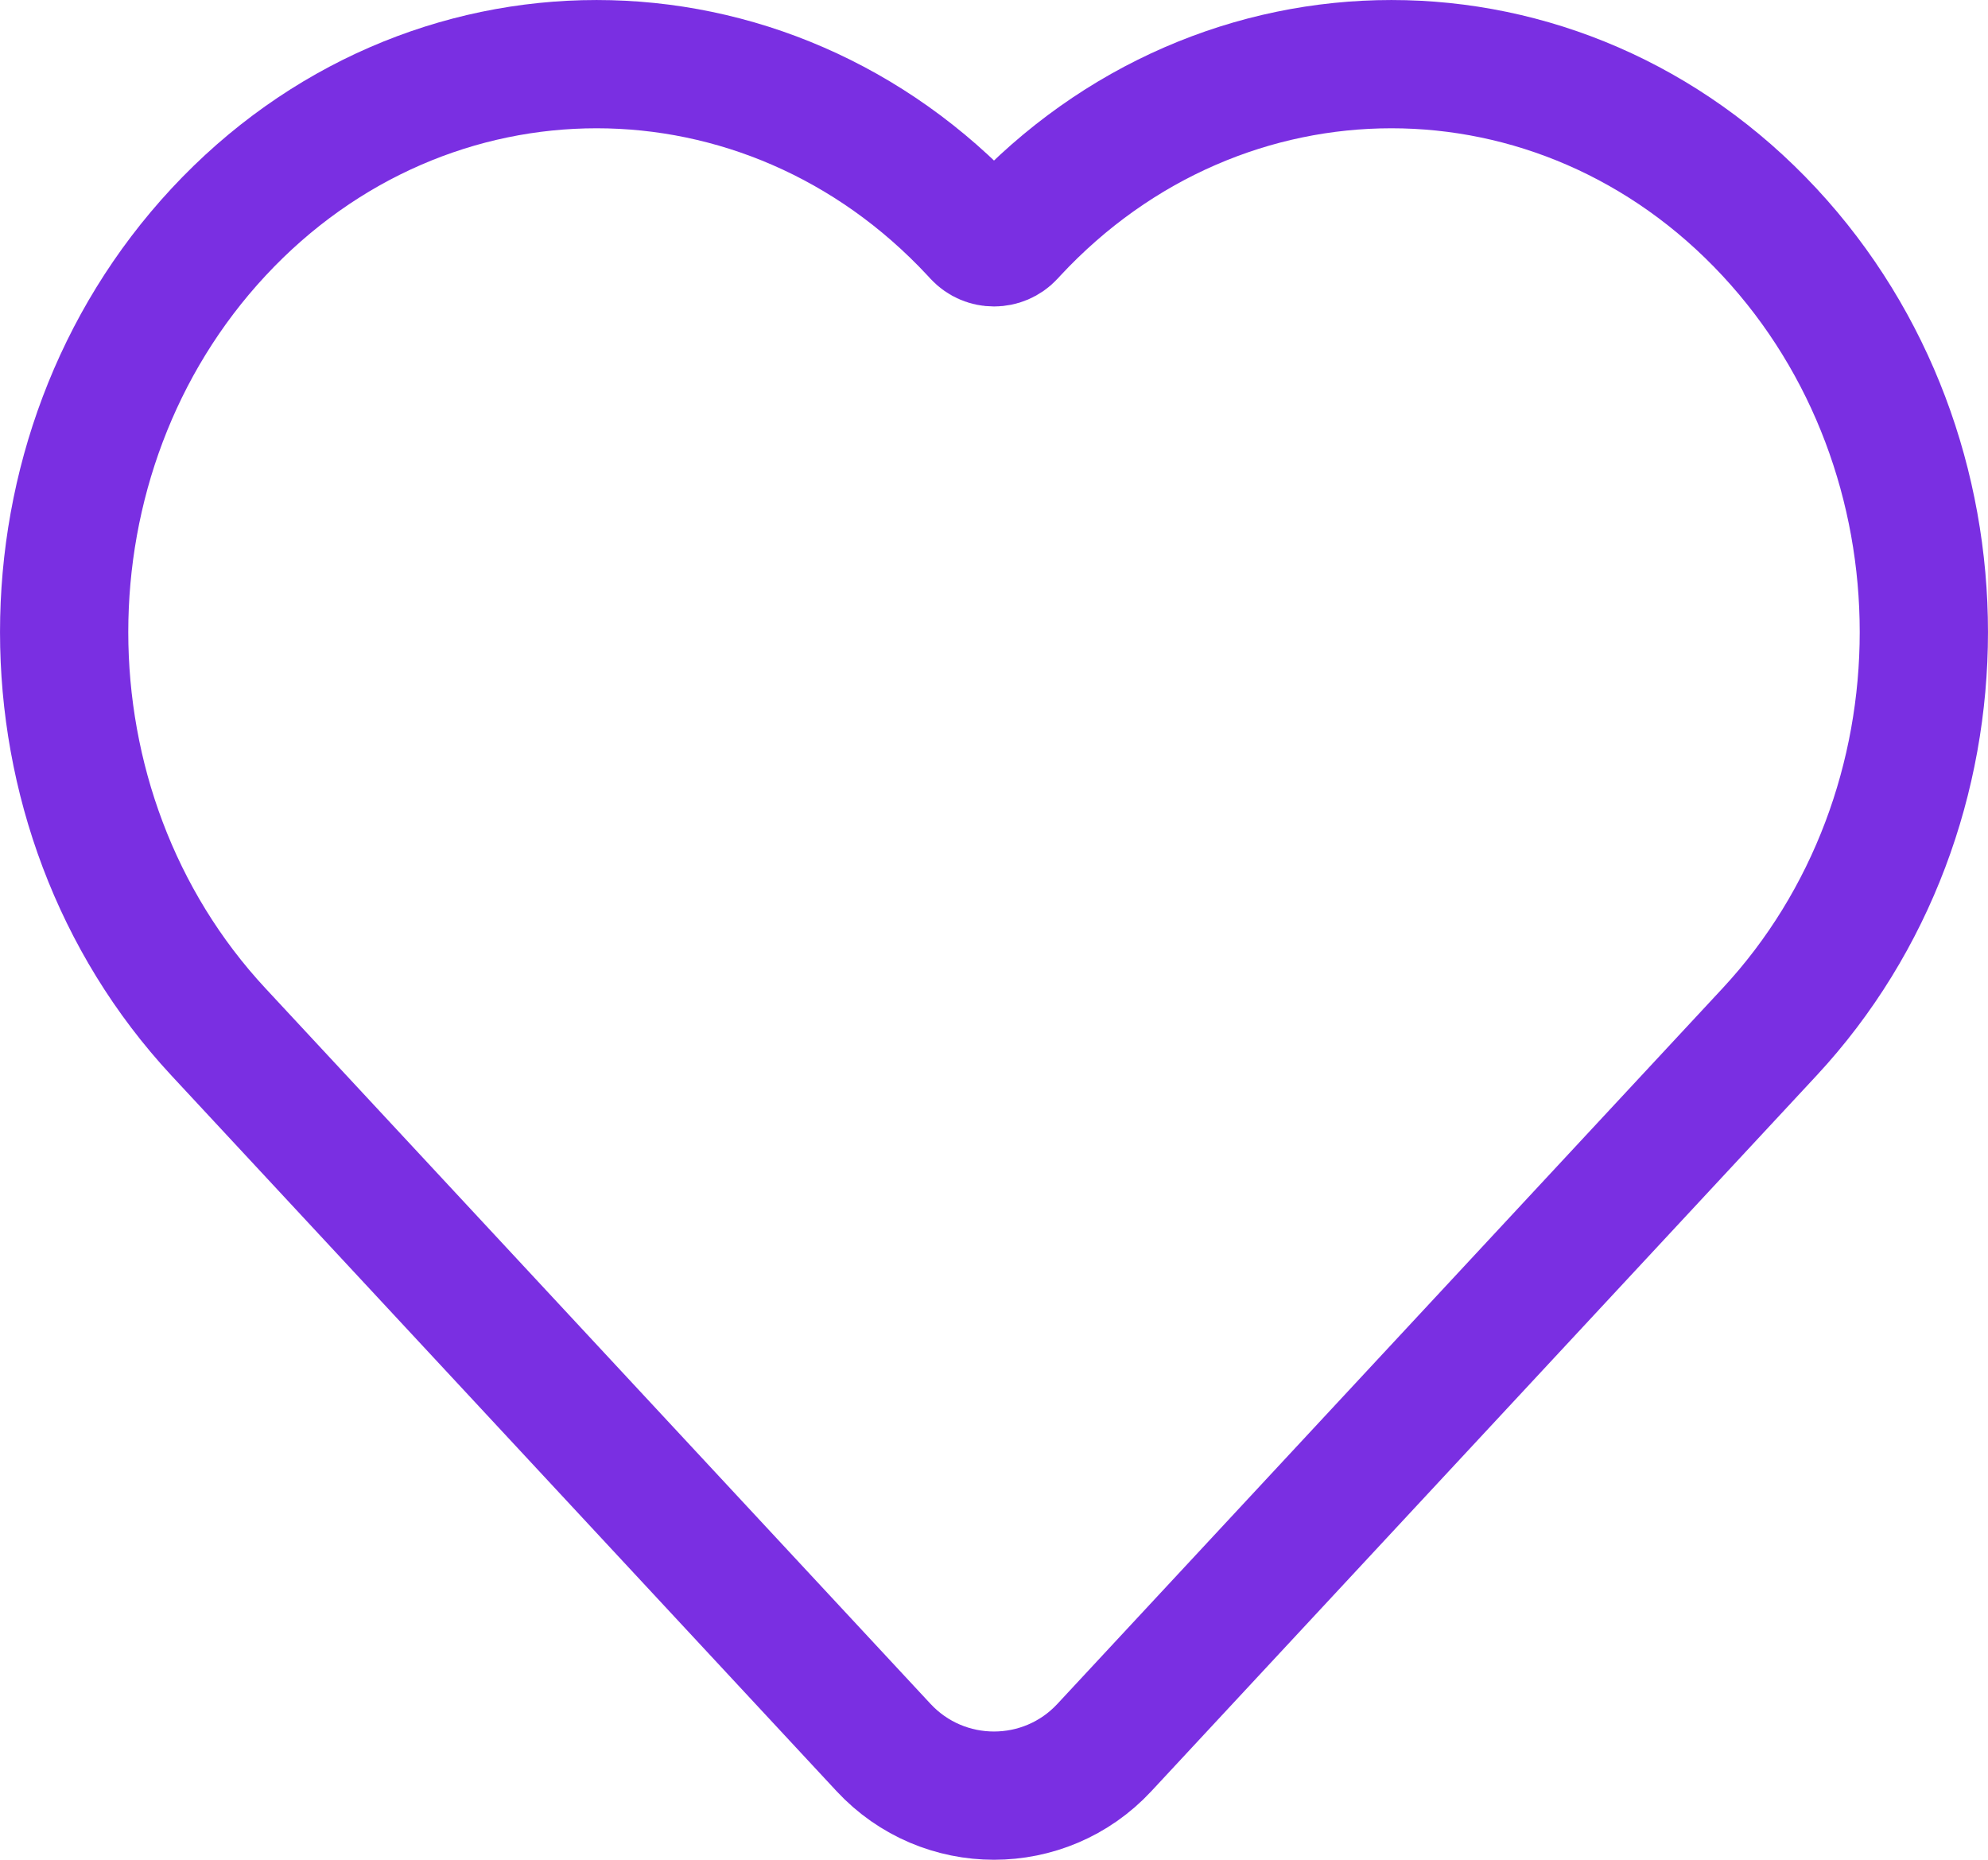
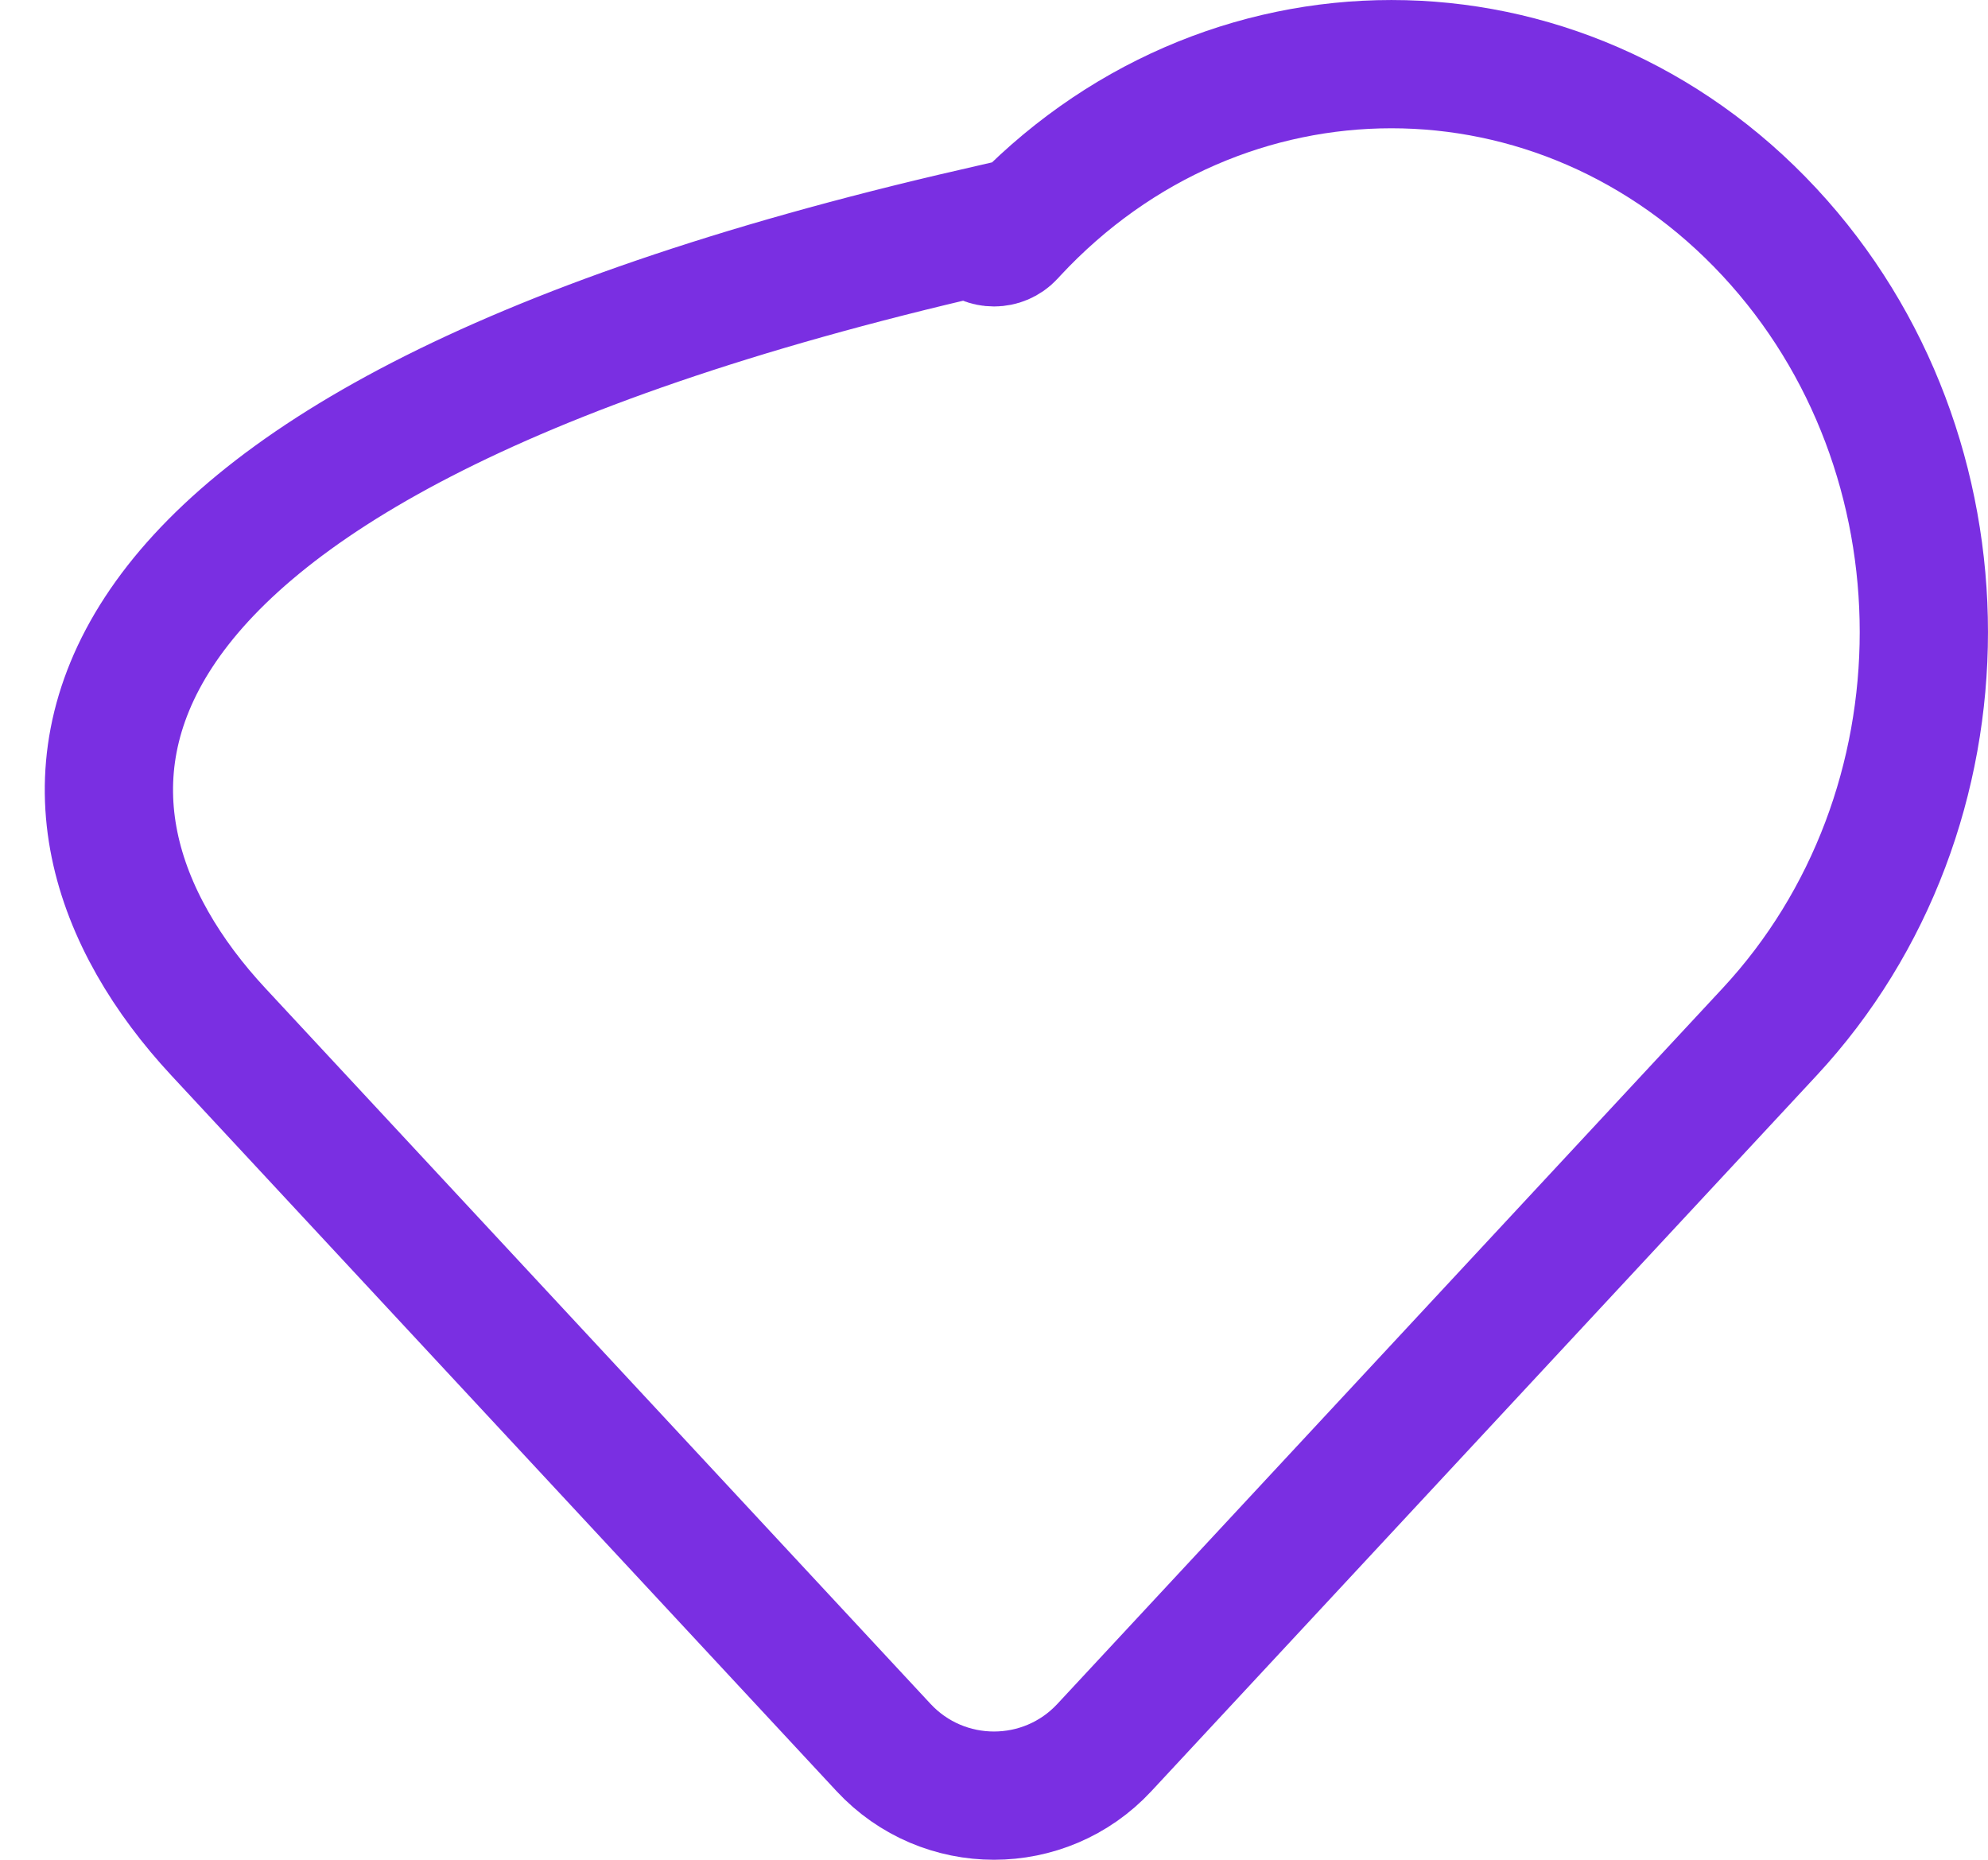
<svg xmlns="http://www.w3.org/2000/svg" width="31" height="29" viewBox="0 0 31 29" fill="none">
-   <path d="M3.407 16.092L13.778 27.25C14.708 28.25 16.292 28.25 17.221 27.25L27.593 16.092C30.802 12.64 30.802 7.072 27.593 3.62C24.346 0.127 19.048 0.127 15.8 3.62L15.757 3.667C15.618 3.816 15.382 3.816 15.243 3.667L15.2 3.62C11.952 0.127 6.654 0.127 3.407 3.62C0.198 7.072 0.198 12.64 3.407 16.092Z" stroke="#7A2FE2" stroke-width="2" />
+   <path d="M3.407 16.092L13.778 27.25C14.708 28.25 16.292 28.25 17.221 27.25L27.593 16.092C30.802 12.64 30.802 7.072 27.593 3.62C24.346 0.127 19.048 0.127 15.8 3.62L15.757 3.667C15.618 3.816 15.382 3.816 15.243 3.667L15.2 3.62C0.198 7.072 0.198 12.64 3.407 16.092Z" stroke="#7A2FE2" stroke-width="2" />
</svg>